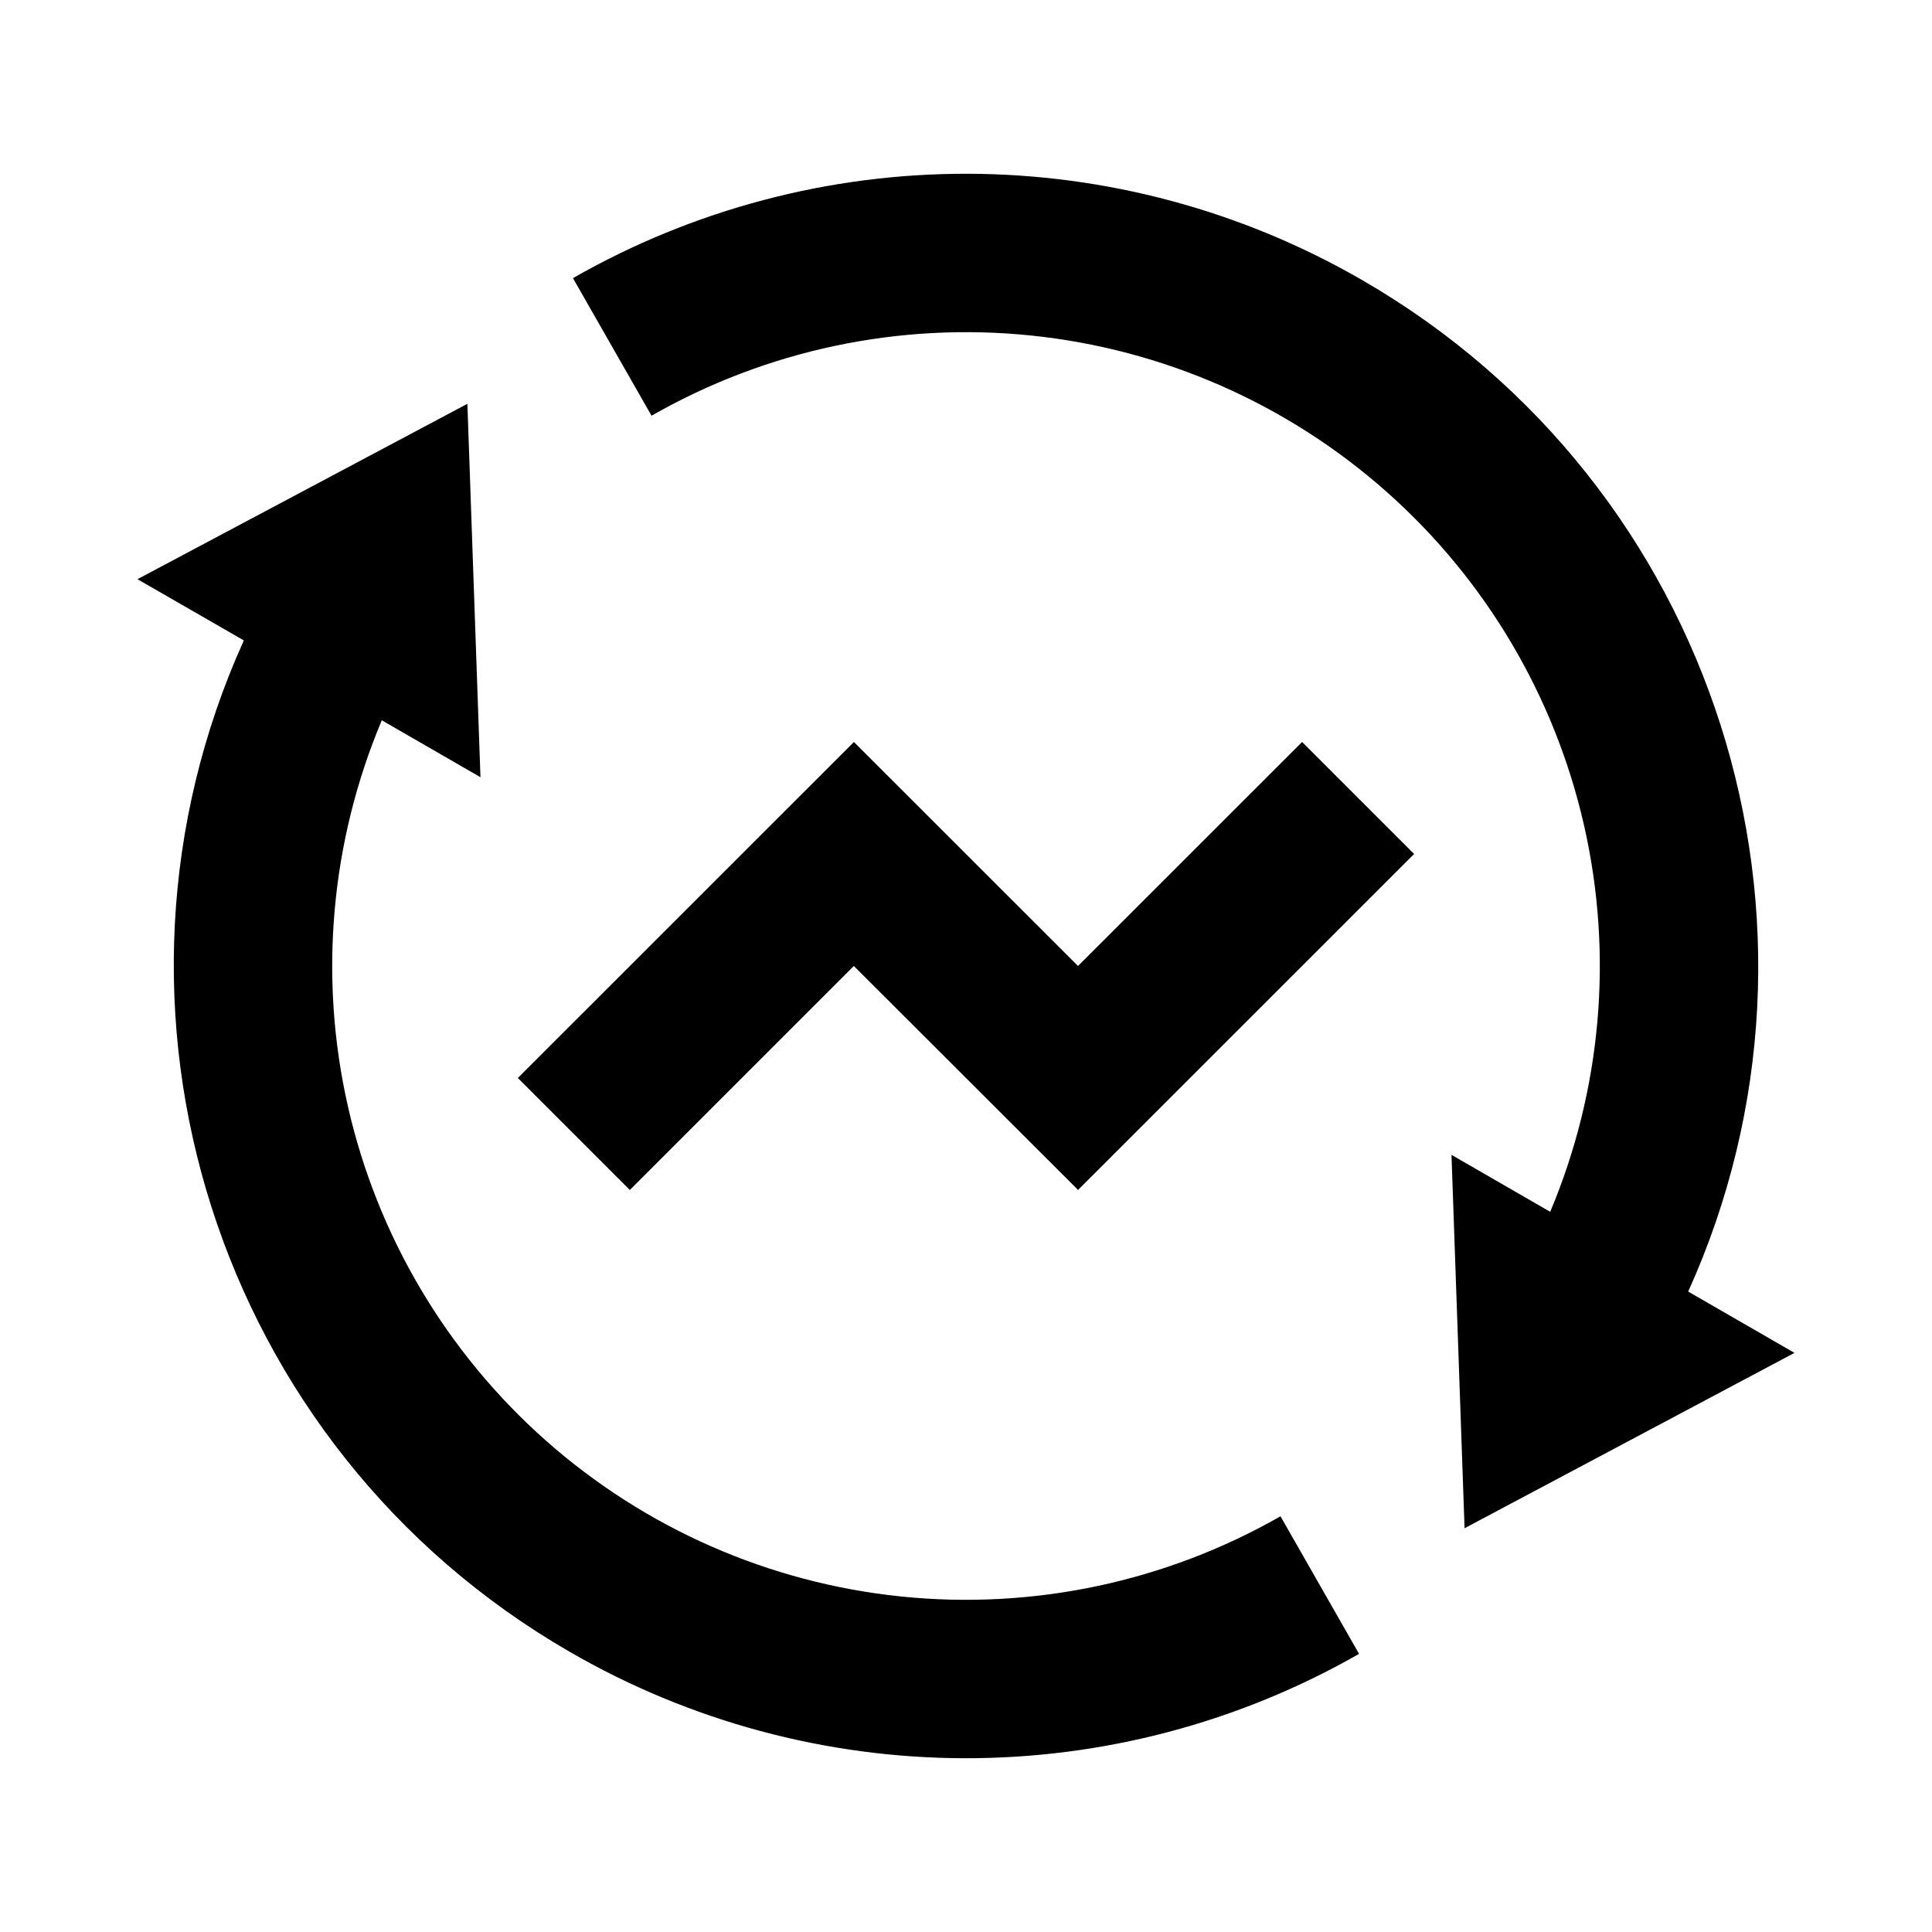
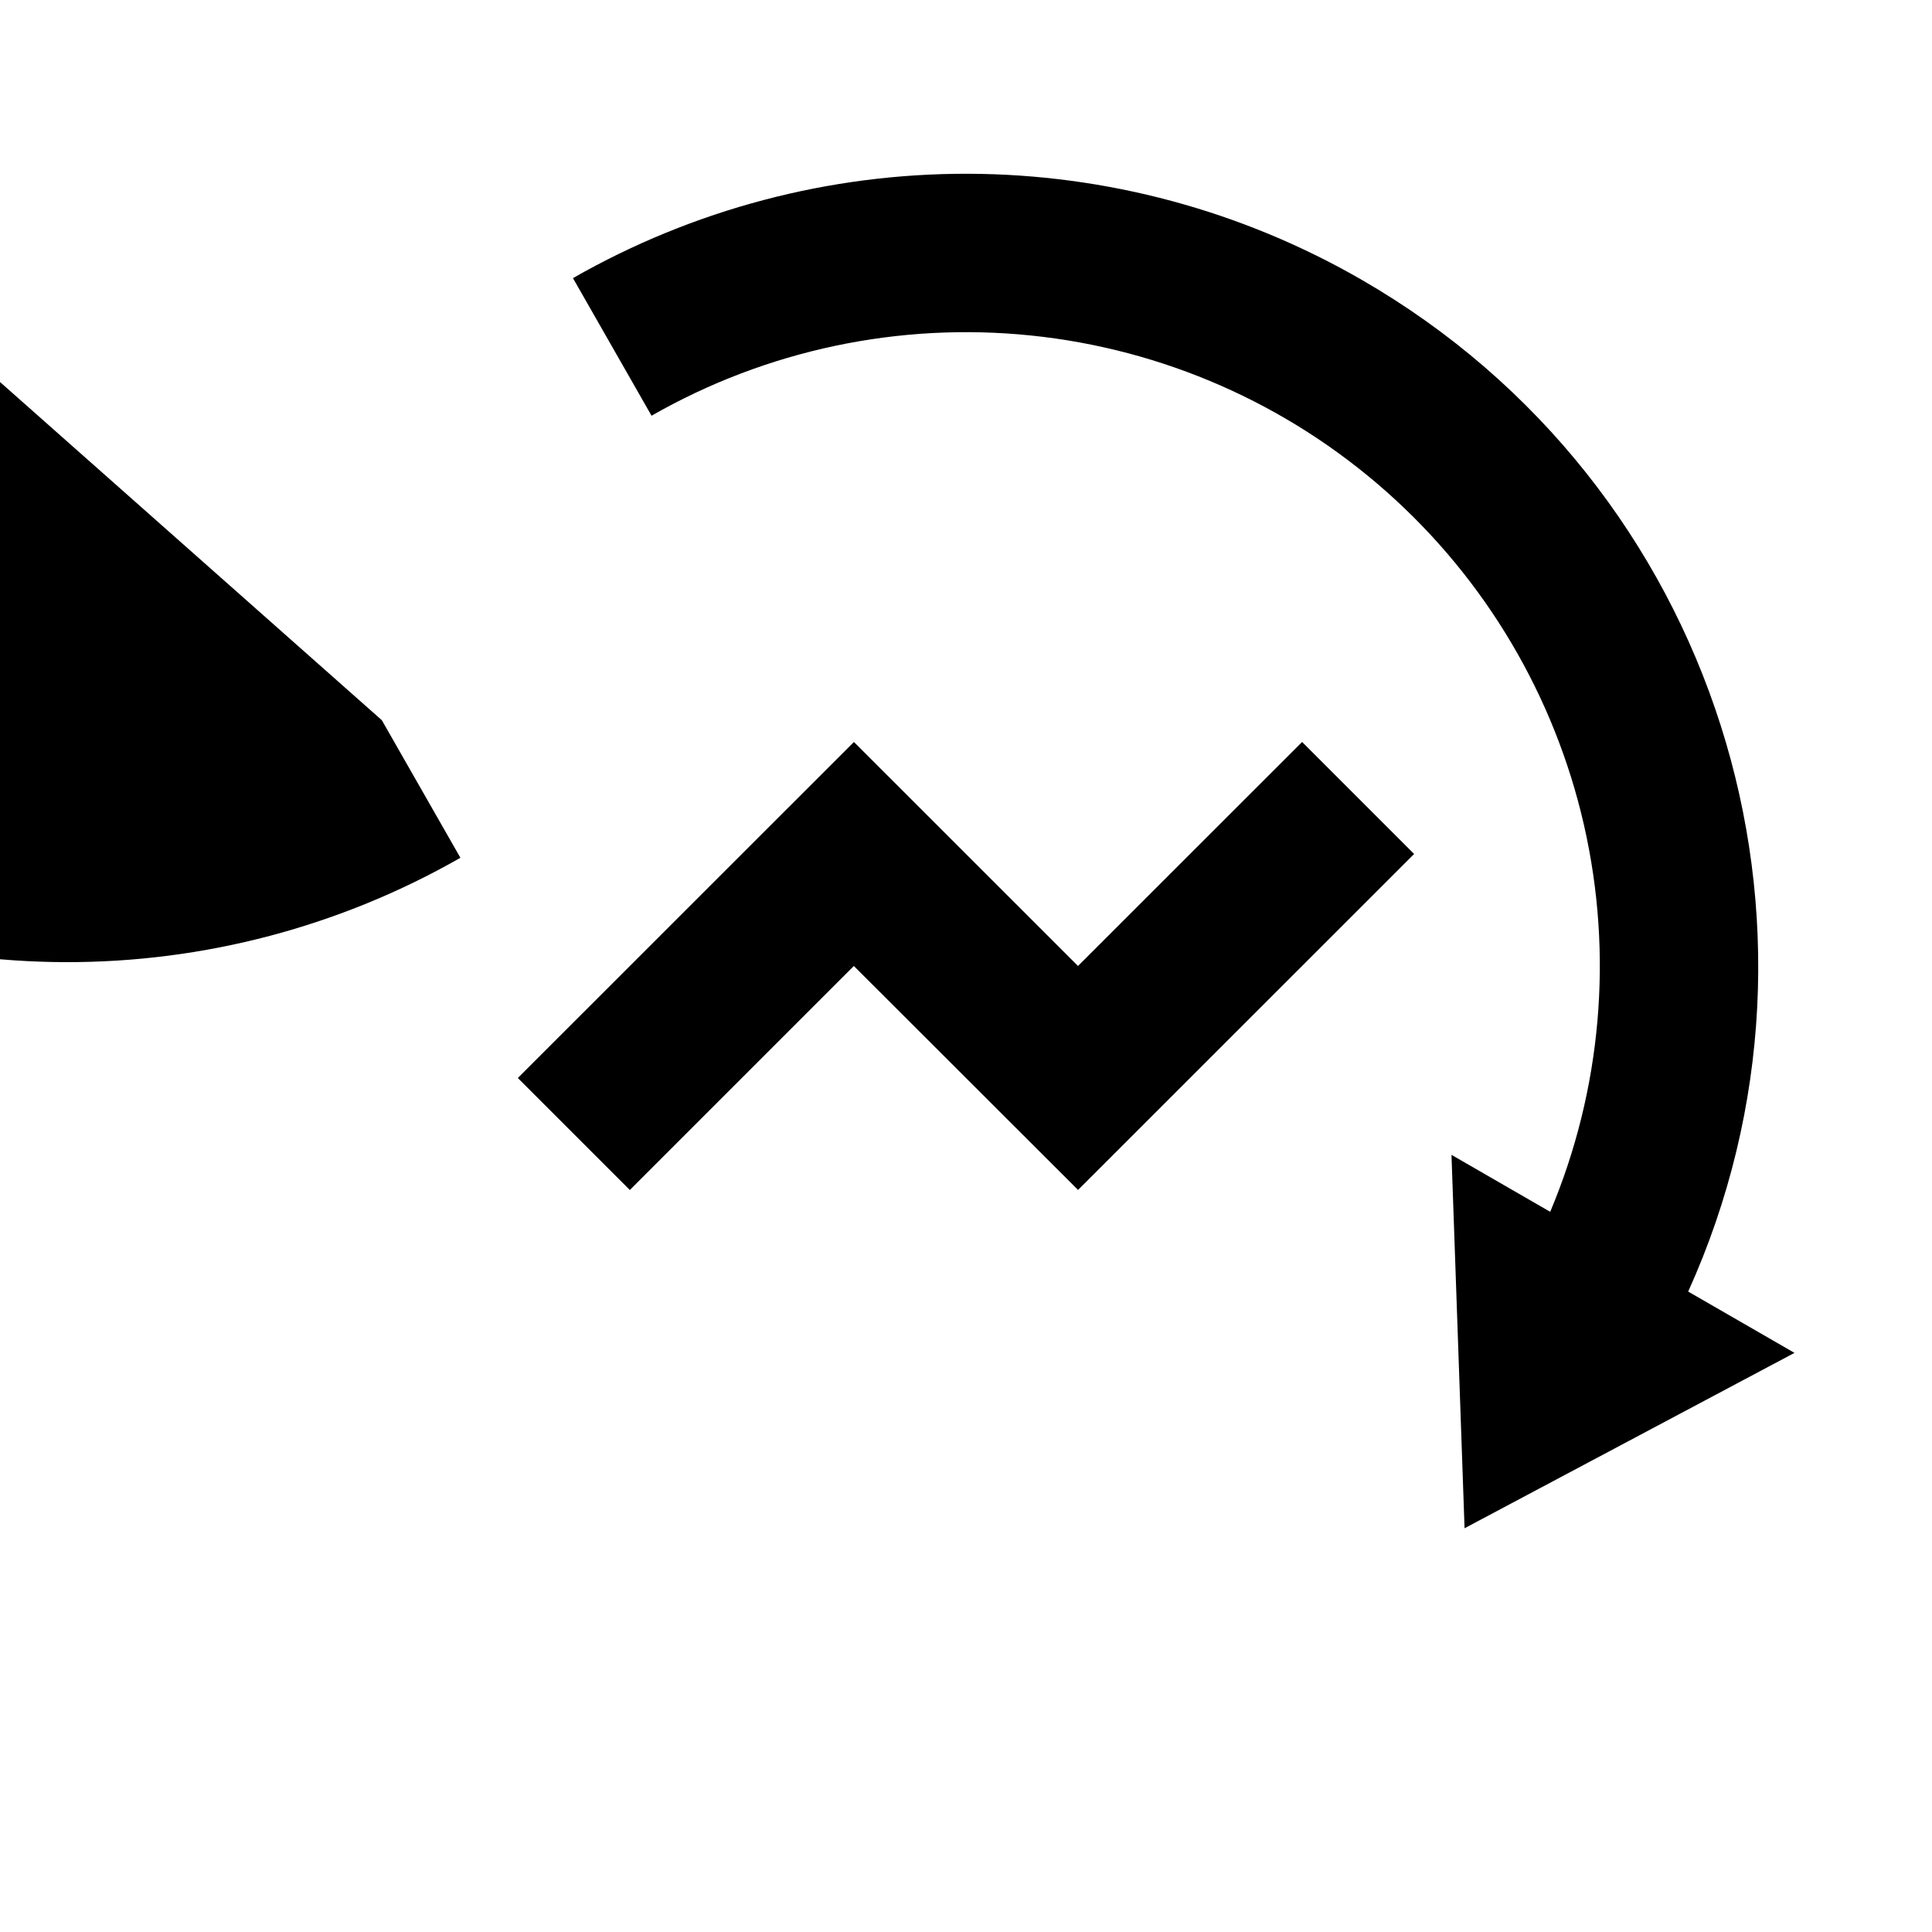
<svg xmlns="http://www.w3.org/2000/svg" fill="#000000" width="800px" height="800px" version="1.1" viewBox="144 144 512 512">
-   <path d="m554.82 465.14c13.621-32.363 16.754-68.184 8.965-102.42-7.793-34.238-26.117-65.176-52.402-88.457-26.281-23.285-59.199-37.742-94.129-41.348-34.926-3.606-70.105 3.828-100.59 21.254l-20.824-36.465c31.859-18.207 67.934-27.742 104.63-27.656 36.695 0.09 72.723 9.801 104.49 28.16 94.254 54.41 130.36 170.92 86.426 268.07l28.172 16.246-87.434 46.477-3.465-98.957 26.156 15.094zm-309.63-130.28c-13.621 32.363-16.758 68.184-8.969 102.42 7.793 34.234 26.117 65.172 52.402 88.453 26.281 23.285 59.203 37.746 94.129 41.348 34.93 3.606 70.105-3.828 100.59-21.25l20.824 36.465v-0.004c-31.855 18.207-67.934 27.746-104.63 27.656-36.691-0.09-72.723-9.797-104.49-28.16-94.254-54.41-130.36-170.92-86.426-268.07l-28.191-16.227 87.434-46.477 3.465 98.957-26.156-15.094zm184.52 124.5-59.43-59.363-59.367 59.367-29.684-29.684 89.07-89.047 59.387 59.363 59.387-59.367 29.684 29.684-89.07 89.047z" />
+   <path d="m554.82 465.14c13.621-32.363 16.754-68.184 8.965-102.42-7.793-34.238-26.117-65.176-52.402-88.457-26.281-23.285-59.199-37.742-94.129-41.348-34.926-3.606-70.105 3.828-100.59 21.254l-20.824-36.465c31.859-18.207 67.934-27.742 104.63-27.656 36.695 0.09 72.723 9.801 104.49 28.16 94.254 54.41 130.36 170.92 86.426 268.07l28.172 16.246-87.434 46.477-3.465-98.957 26.156 15.094zm-309.63-130.28l20.824 36.465v-0.004c-31.855 18.207-67.934 27.746-104.63 27.656-36.691-0.09-72.723-9.797-104.49-28.16-94.254-54.41-130.36-170.92-86.426-268.07l-28.191-16.227 87.434-46.477 3.465 98.957-26.156-15.094zm184.52 124.5-59.43-59.363-59.367 59.367-29.684-29.684 89.07-89.047 59.387 59.363 59.387-59.367 29.684 29.684-89.07 89.047z" />
</svg>